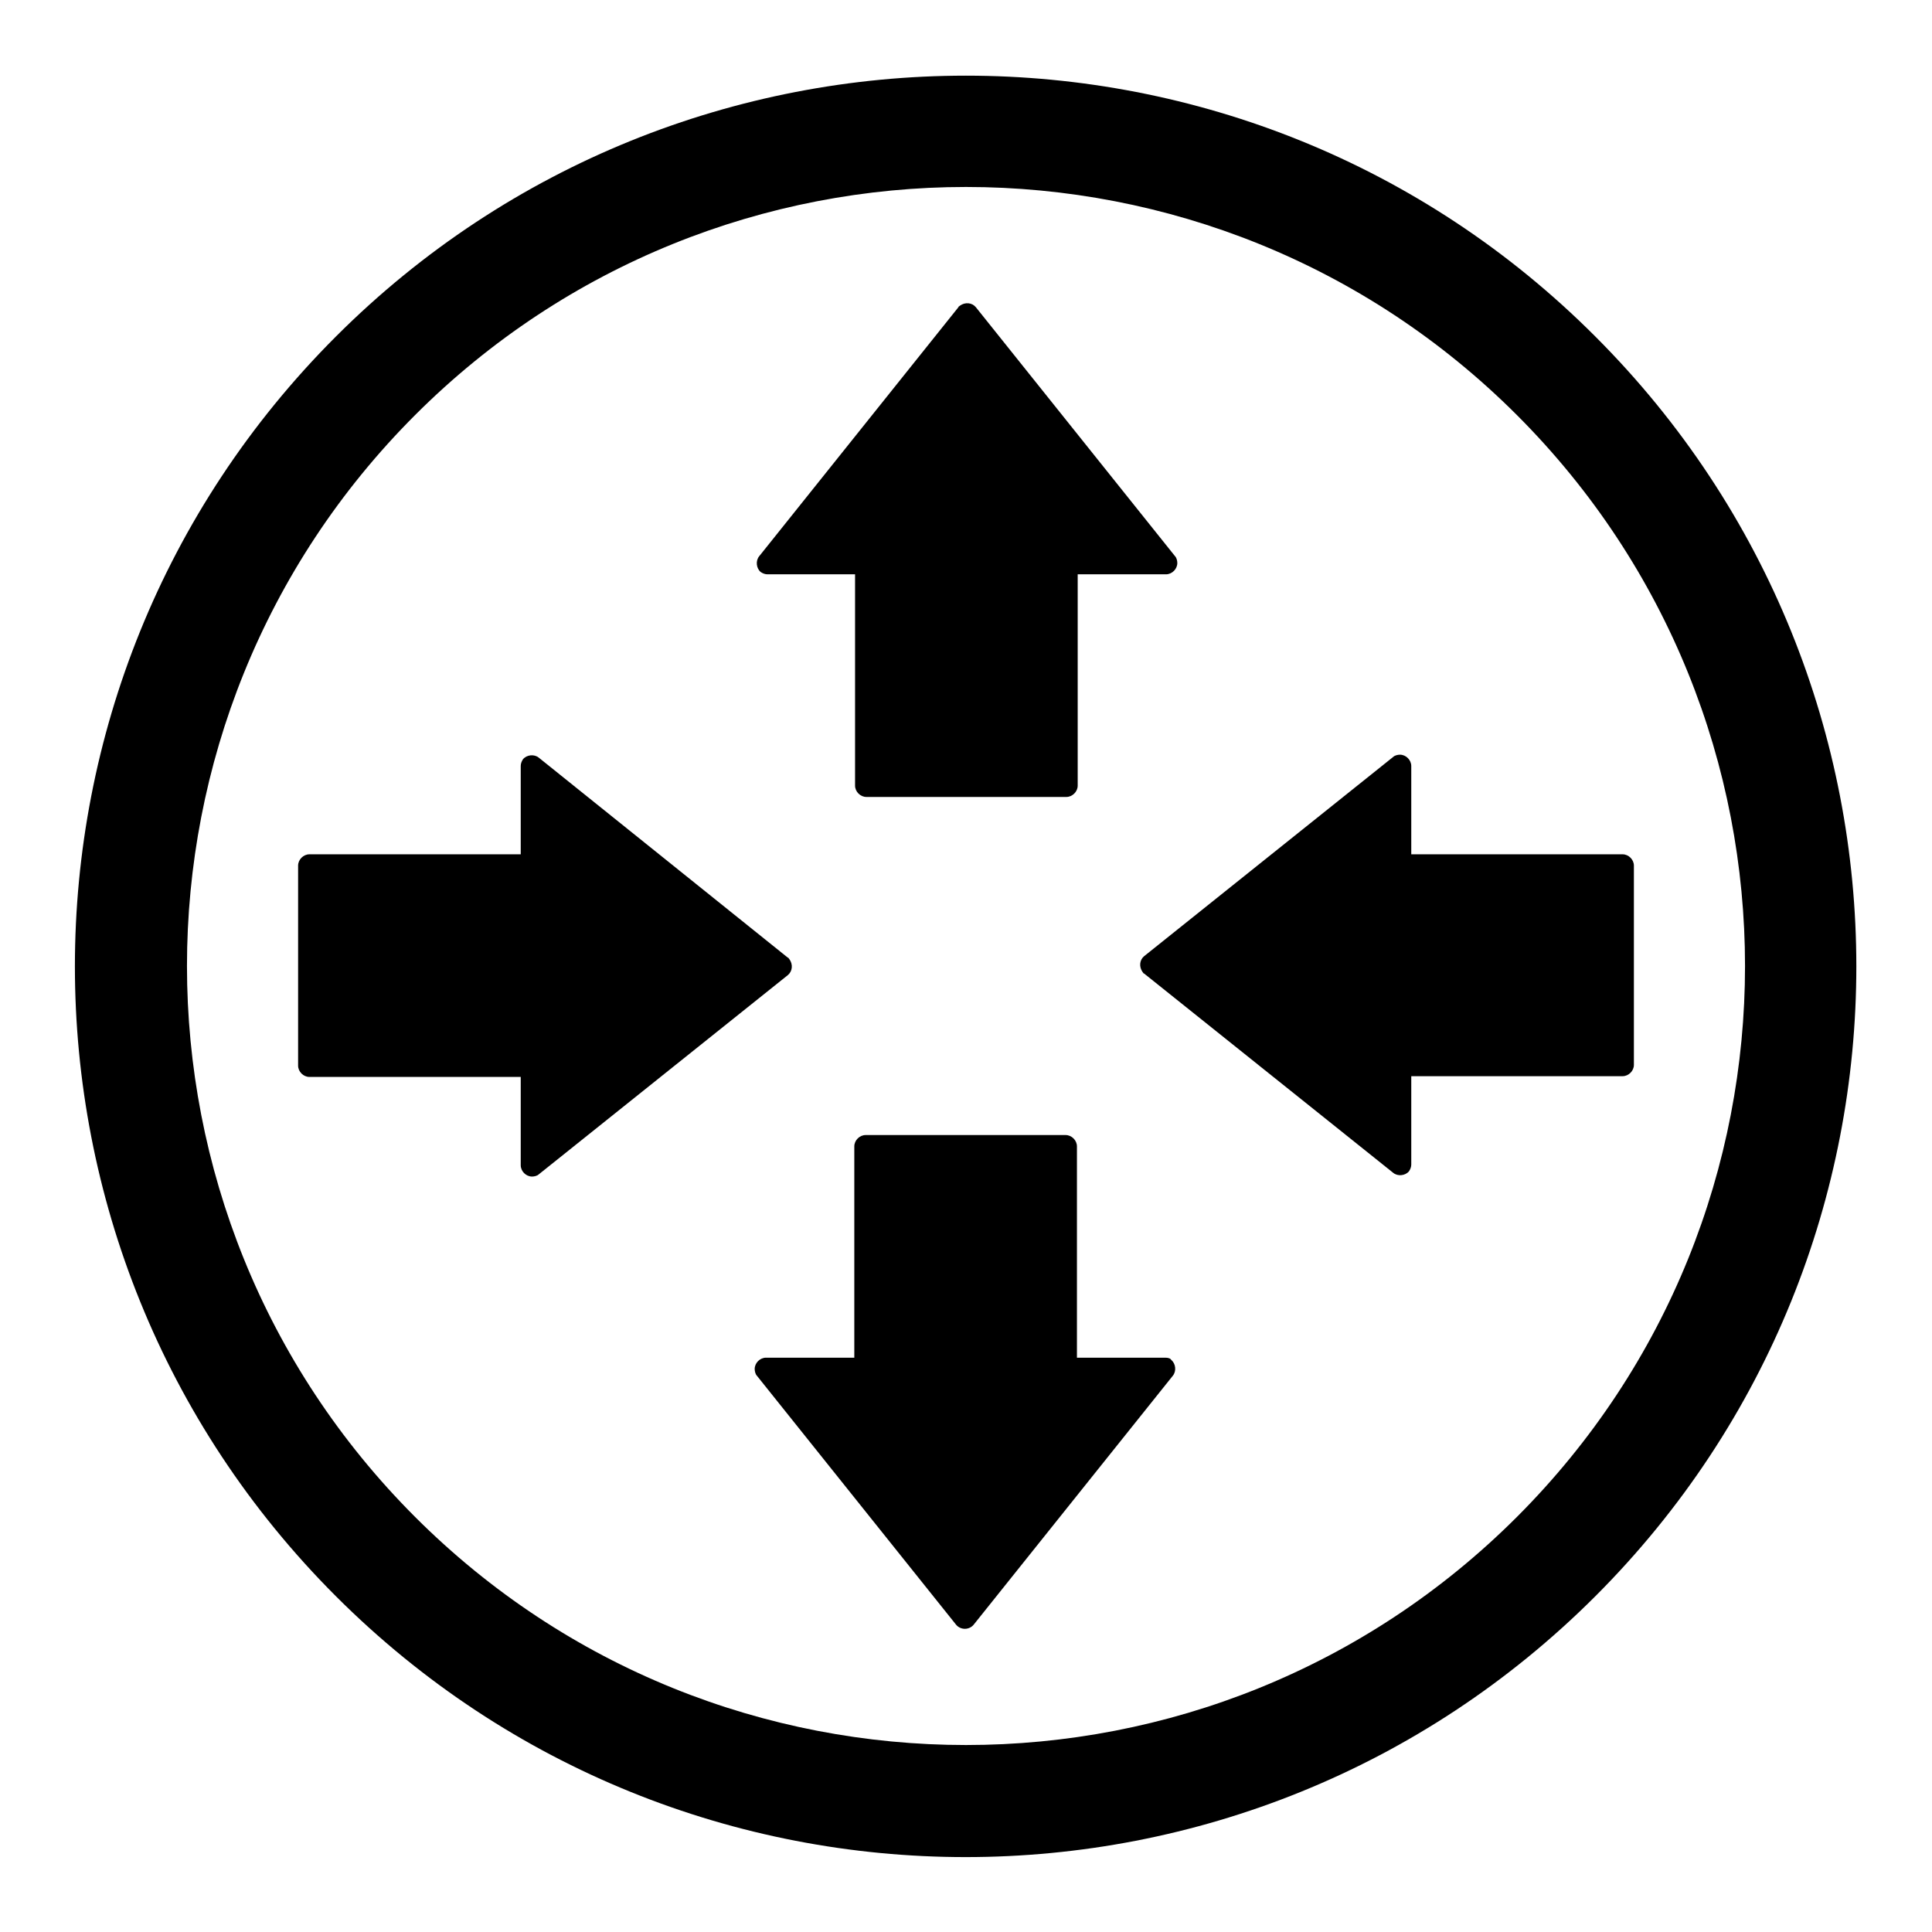
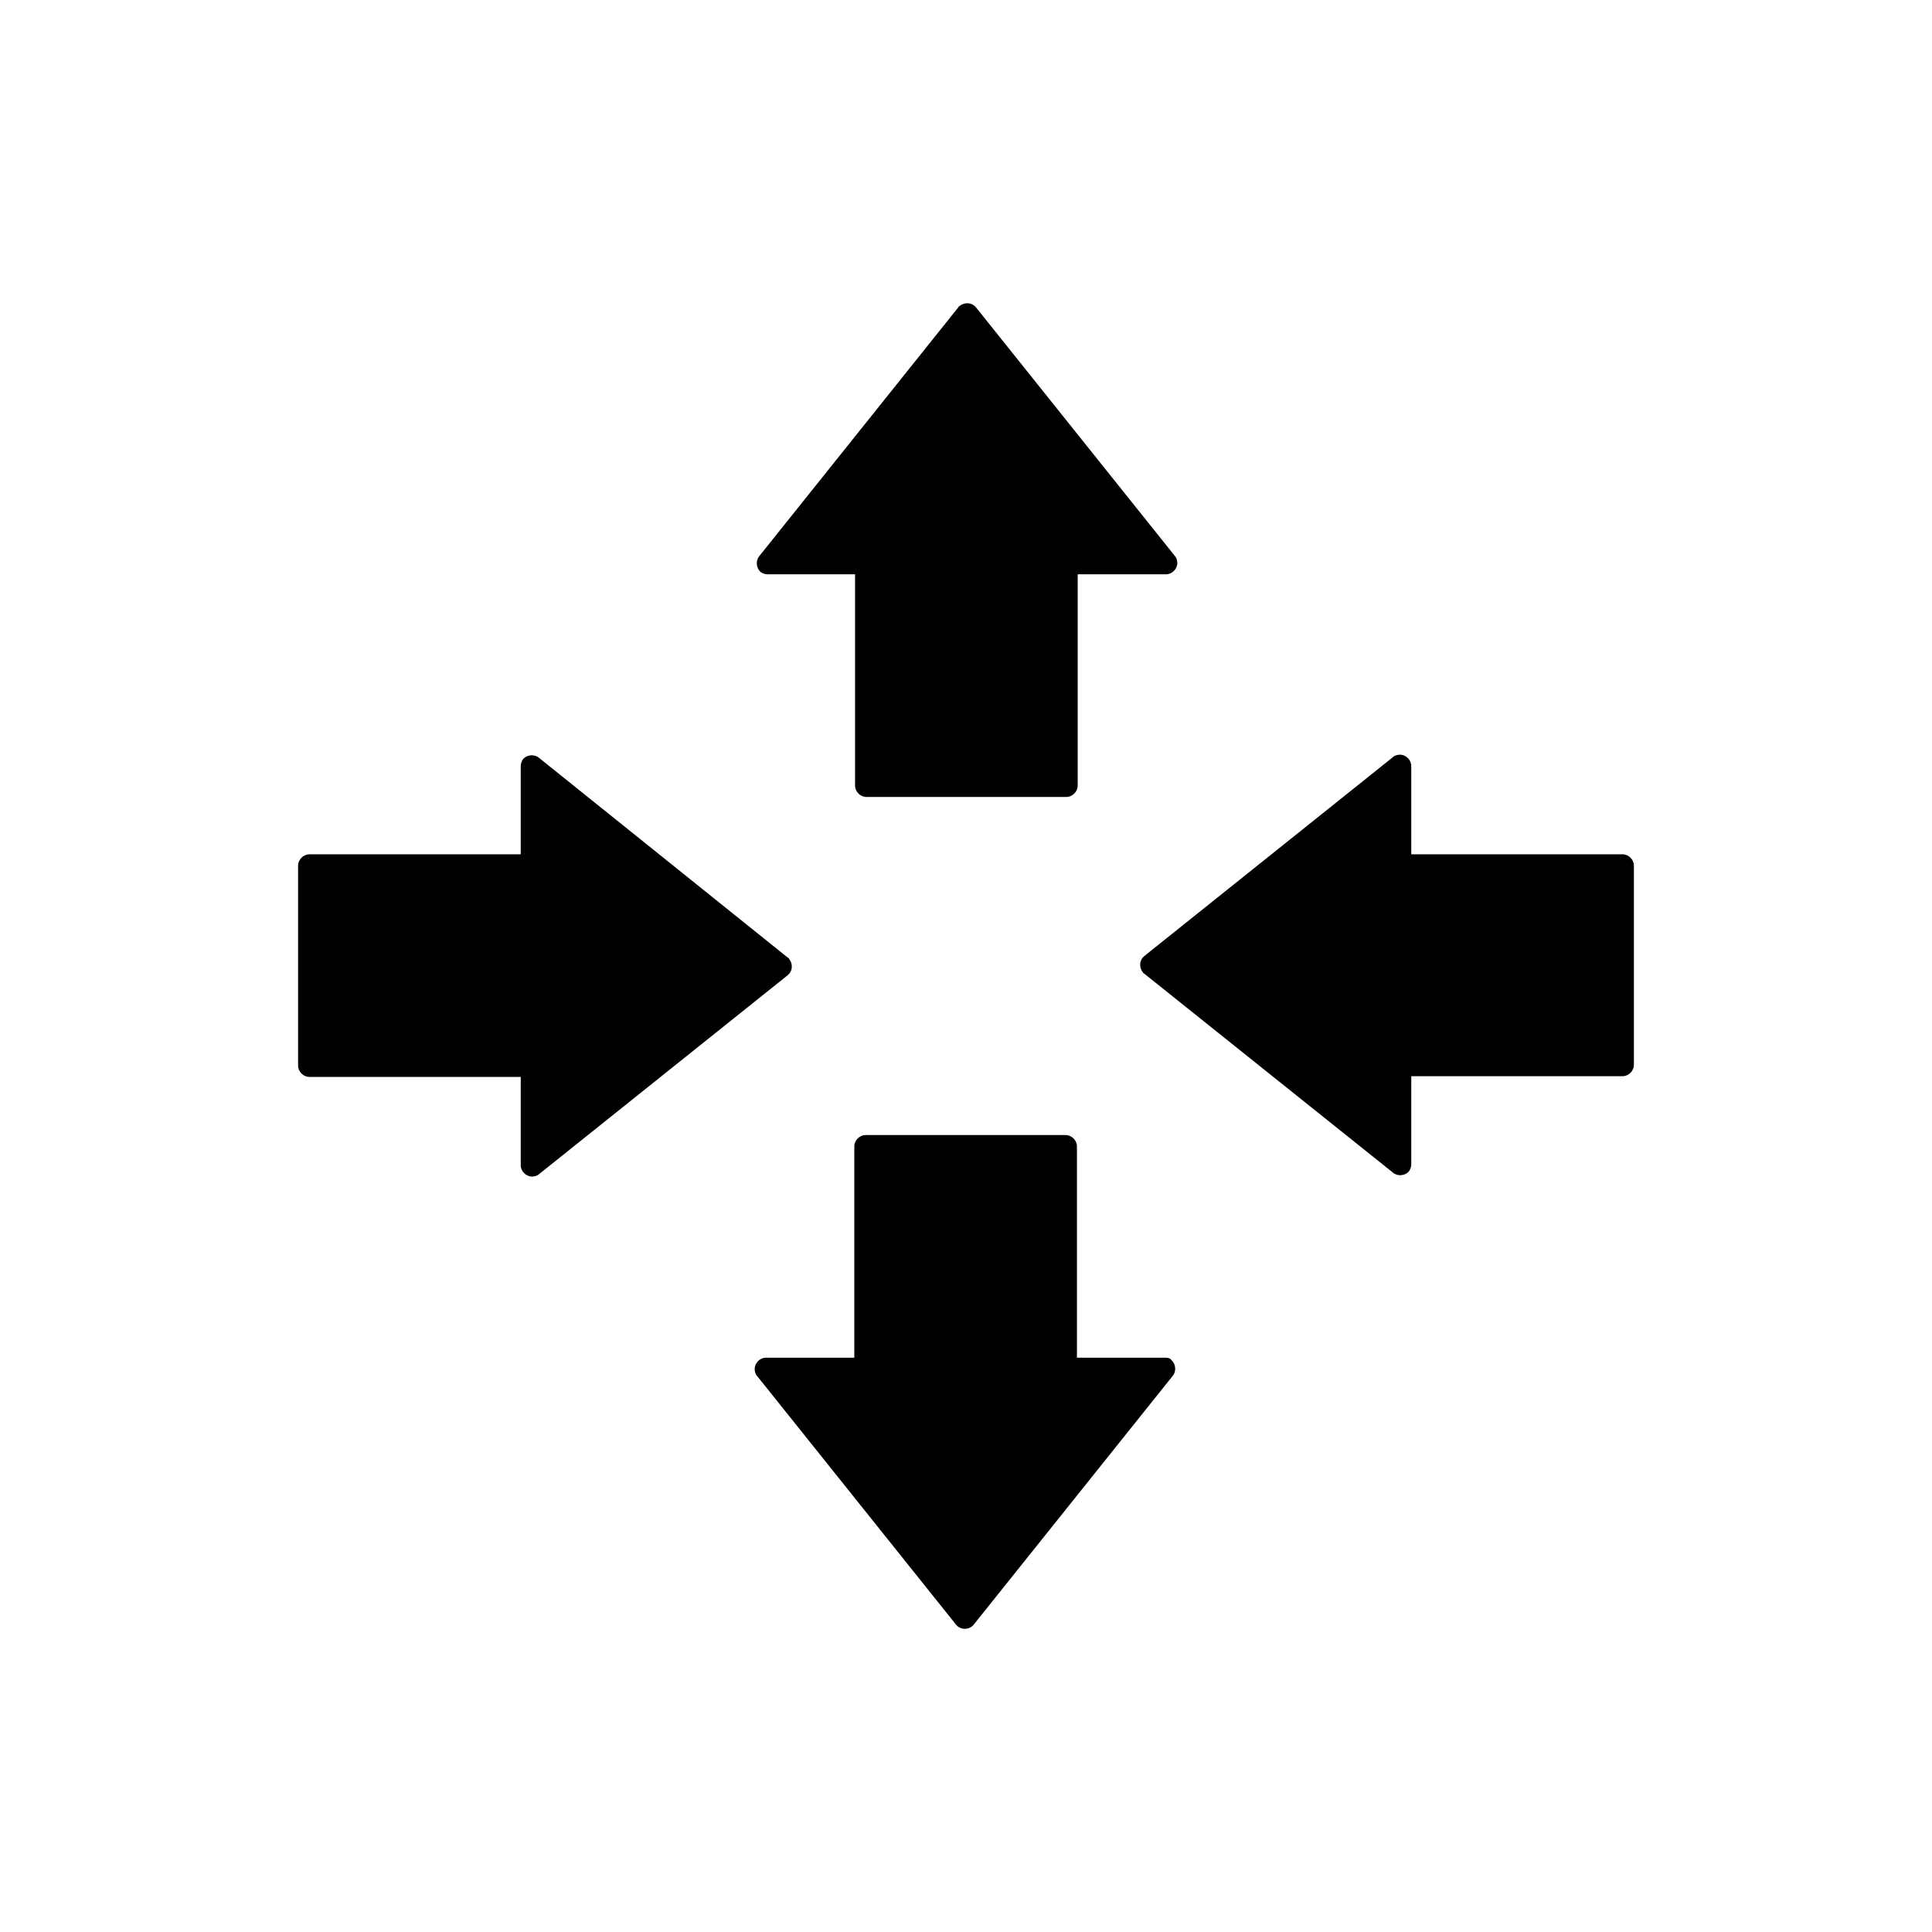
<svg xmlns="http://www.w3.org/2000/svg" version="1.1" x="0px" y="0px" viewBox="0 0 256 256" enable-background="new 0 0 256 256" xml:space="preserve">
  <g>
-     <path fill="#000000" d="M211.4,44.6c46.1,46.1,46.1,120.8,0,166.9c-46.1,46.1-120.8,46.1-166.9,0c-46.1-46.1-46.1-120.8,0-166.9 C90.6-1.5,165.4-1.5,211.4,44.6z M55,201c40.3,40.3,105.7,40.3,146,0c40.3-40.3,40.3-105.7,0-146C160.7,14.7,95.3,14.7,55,55 C14.7,95.3,14.7,160.7,55,201z" />
-     <path fill="#000000" d="M113.3,76.1v28c0,0.8,0.7,1.5,1.5,1.5h26.5c0.8,0,1.5-0.7,1.5-1.5v-28h11.7c0.8,0,1.5-0.7,1.5-1.5 c0-0.3-0.1-0.7-0.3-0.9l-26.4-33c-0.5-0.6-1.4-0.7-2.1-0.2c-0.1,0.1-0.2,0.1-0.2,0.2l-26.4,33c-0.5,0.6-0.4,1.6,0.2,2.1 c0.3,0.2,0.6,0.3,0.9,0.3H113.3L113.3,76.1z M154.4,179.9h-11.7v-28c0-0.8-0.7-1.5-1.5-1.5h-26.5c-0.8,0-1.5,0.7-1.5,1.5v28h-11.7 c-0.8,0-1.5,0.7-1.5,1.5c0,0.3,0.1,0.7,0.3,0.9l26.4,33c0.6,0.7,1.7,0.7,2.3,0l26.4-33c0.5-0.6,0.4-1.6-0.2-2.1 C155.1,180,154.8,179.9,154.4,179.9 M216.5,114.7c0-0.8-0.7-1.5-1.5-1.5l0,0h-28v-11.7c0-0.8-0.7-1.5-1.5-1.5 c-0.3,0-0.7,0.1-0.9,0.3l-33,26.4c-0.6,0.5-0.7,1.4-0.2,2.1c0.1,0.1,0.1,0.2,0.2,0.2l33,26.4c0.6,0.5,1.6,0.4,2.1-0.2 c0.2-0.3,0.3-0.6,0.3-0.9v-11.7h28c0.8,0,1.5-0.7,1.5-1.5v0V114.7L216.5,114.7z M71.4,100.4c-0.6-0.5-1.6-0.4-2.1,0.2 c-0.2,0.3-0.3,0.6-0.3,0.9v11.7H41c-0.8,0-1.5,0.7-1.5,1.5v26.5c0,0.8,0.7,1.5,1.5,1.5h28v11.7c0,0.8,0.7,1.5,1.5,1.5 c0.3,0,0.7-0.1,0.9-0.3l33-26.4c0.6-0.5,0.7-1.4,0.2-2.1c-0.1-0.1-0.1-0.2-0.2-0.2L71.4,100.4z" />
+     <path fill="#000000" d="M113.3,76.1v28c0,0.8,0.7,1.5,1.5,1.5h26.5c0.8,0,1.5-0.7,1.5-1.5v-28h11.7c0.8,0,1.5-0.7,1.5-1.5 c0-0.3-0.1-0.7-0.3-0.9l-26.4-33c-0.5-0.6-1.4-0.7-2.1-0.2c-0.1,0.1-0.2,0.1-0.2,0.2l-26.4,33c-0.5,0.6-0.4,1.6,0.2,2.1 c0.3,0.2,0.6,0.3,0.9,0.3H113.3L113.3,76.1z M154.4,179.9h-11.7v-28c0-0.8-0.7-1.5-1.5-1.5h-26.5c-0.8,0-1.5,0.7-1.5,1.5v28h-11.7 c-0.8,0-1.5,0.7-1.5,1.5c0,0.3,0.1,0.7,0.3,0.9l26.4,33c0.6,0.7,1.7,0.7,2.3,0l26.4-33c0.5-0.6,0.4-1.6-0.2-2.1 C155.1,180,154.8,179.9,154.4,179.9 M216.5,114.7c0-0.8-0.7-1.5-1.5-1.5h-28v-11.7c0-0.8-0.7-1.5-1.5-1.5 c-0.3,0-0.7,0.1-0.9,0.3l-33,26.4c-0.6,0.5-0.7,1.4-0.2,2.1c0.1,0.1,0.1,0.2,0.2,0.2l33,26.4c0.6,0.5,1.6,0.4,2.1-0.2 c0.2-0.3,0.3-0.6,0.3-0.9v-11.7h28c0.8,0,1.5-0.7,1.5-1.5v0V114.7L216.5,114.7z M71.4,100.4c-0.6-0.5-1.6-0.4-2.1,0.2 c-0.2,0.3-0.3,0.6-0.3,0.9v11.7H41c-0.8,0-1.5,0.7-1.5,1.5v26.5c0,0.8,0.7,1.5,1.5,1.5h28v11.7c0,0.8,0.7,1.5,1.5,1.5 c0.3,0,0.7-0.1,0.9-0.3l33-26.4c0.6-0.5,0.7-1.4,0.2-2.1c-0.1-0.1-0.1-0.2-0.2-0.2L71.4,100.4z" />
  </g>
</svg>